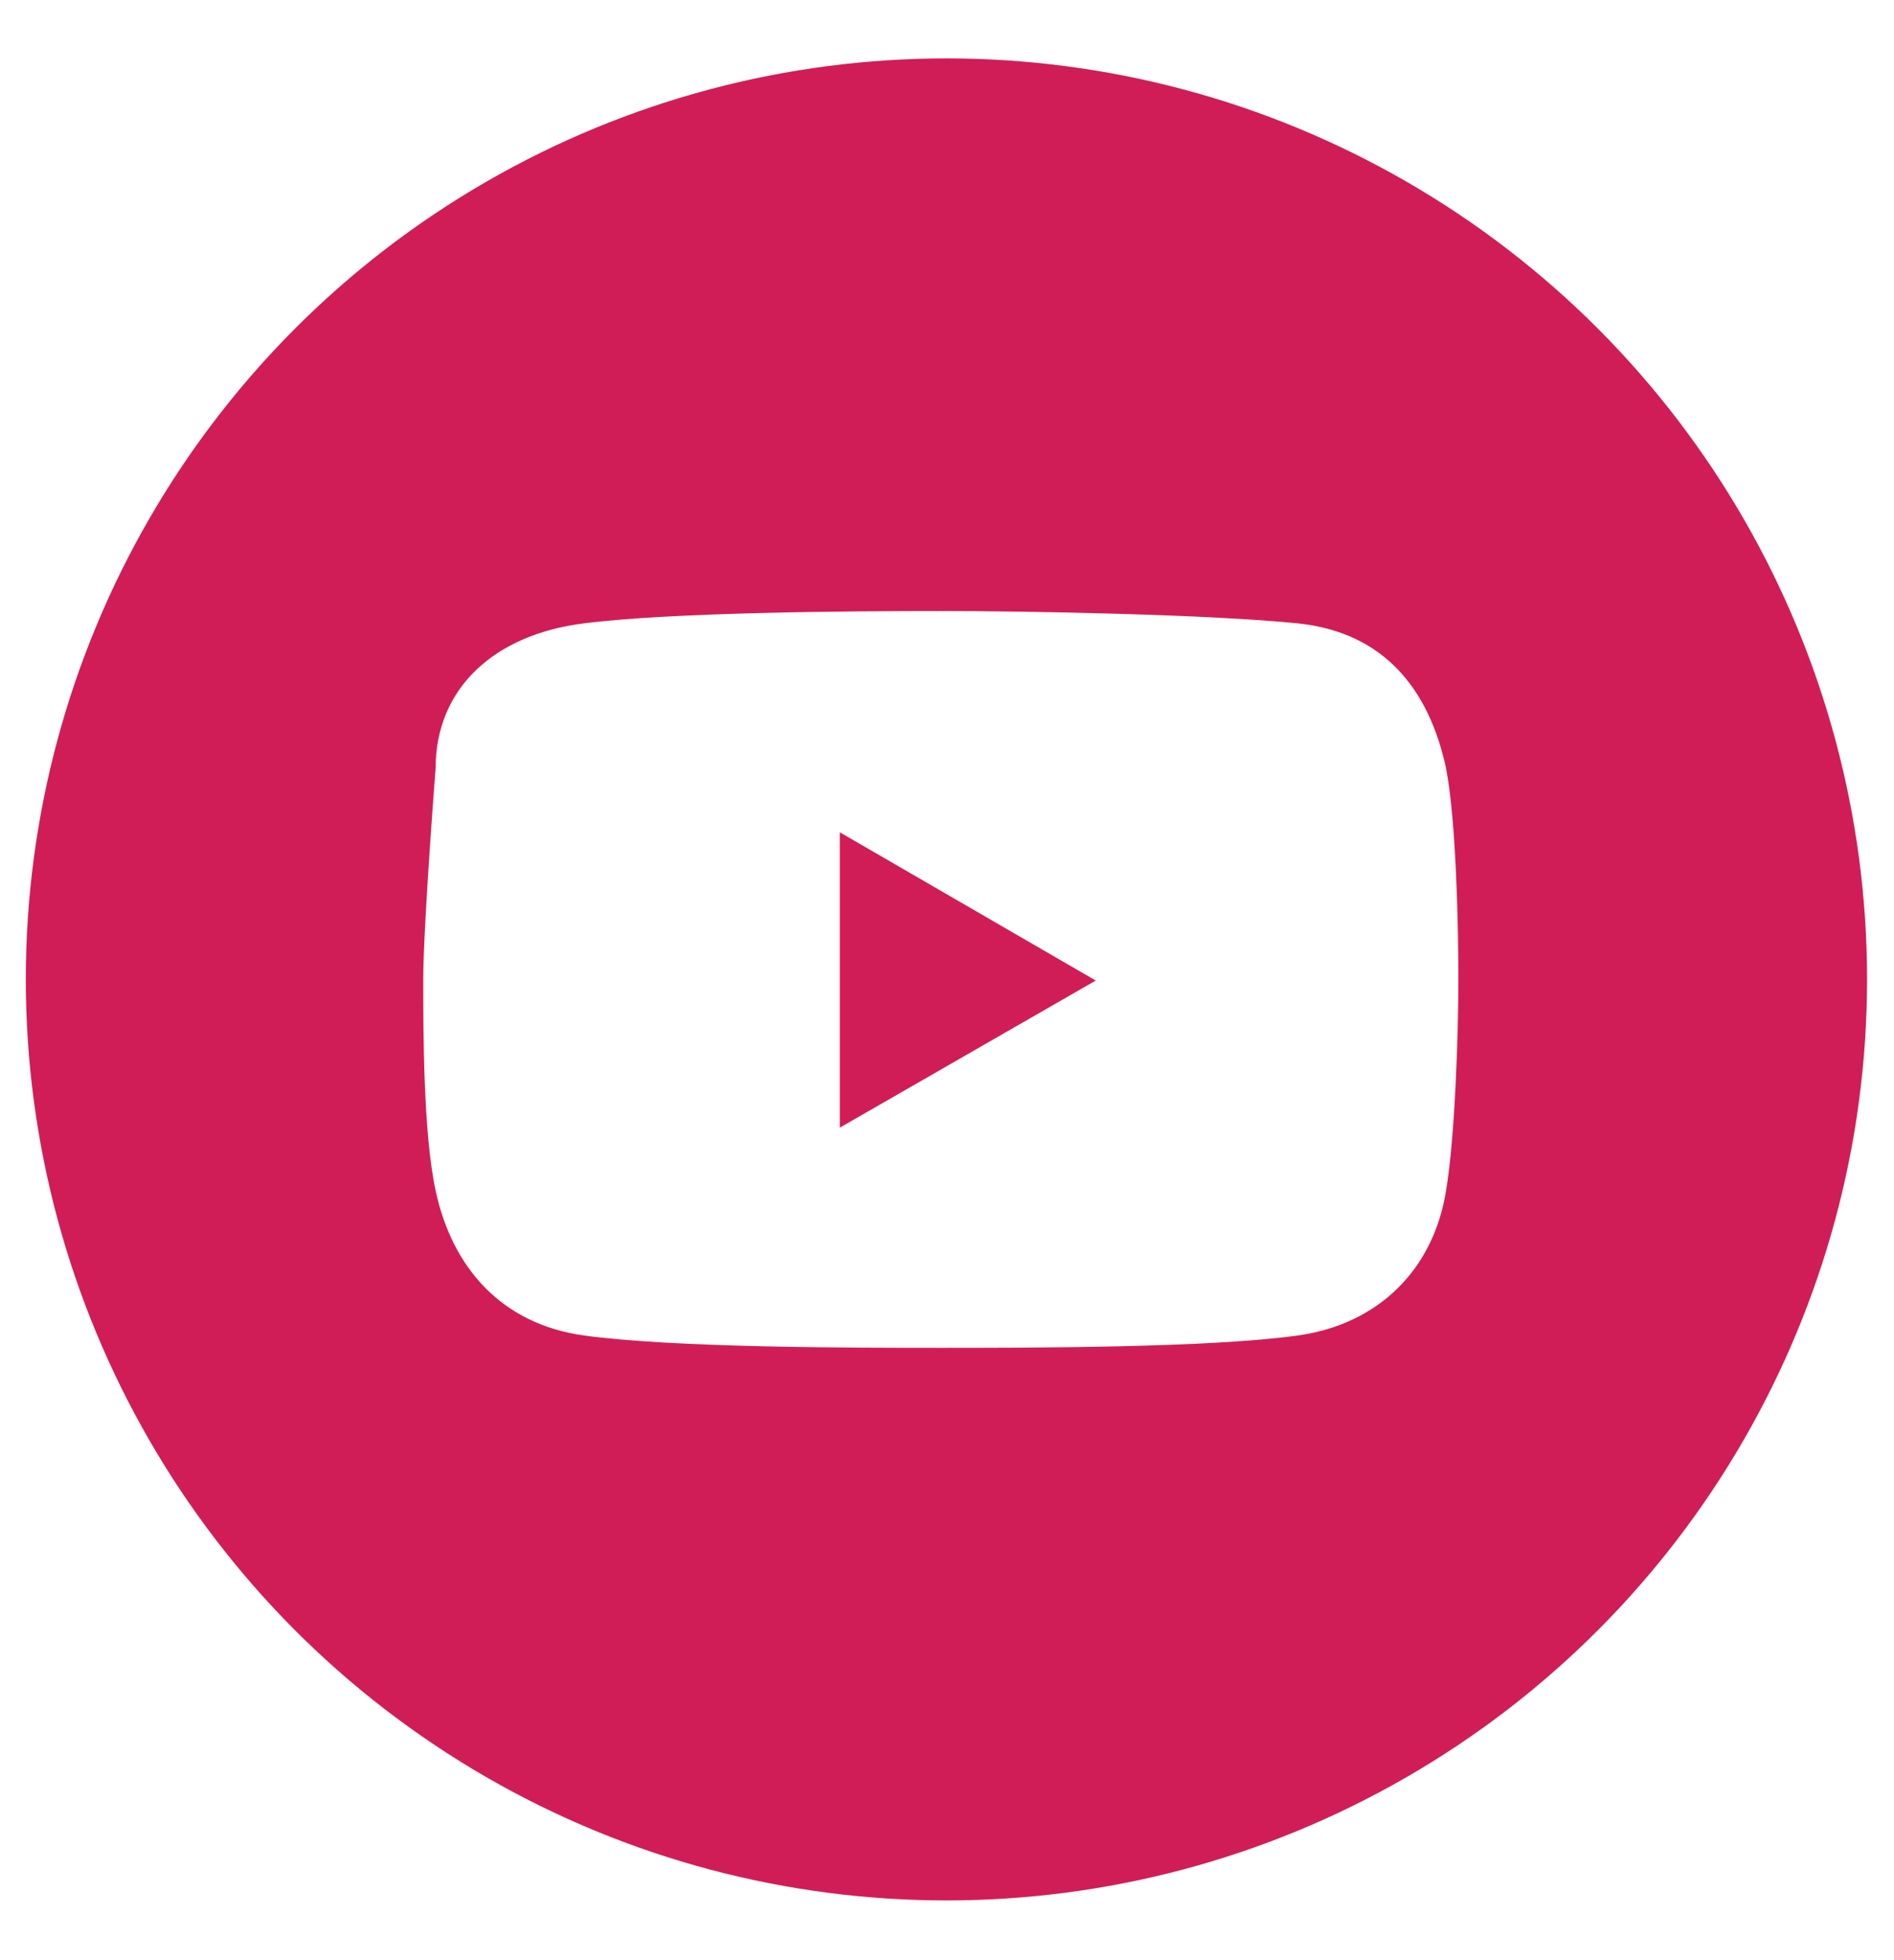
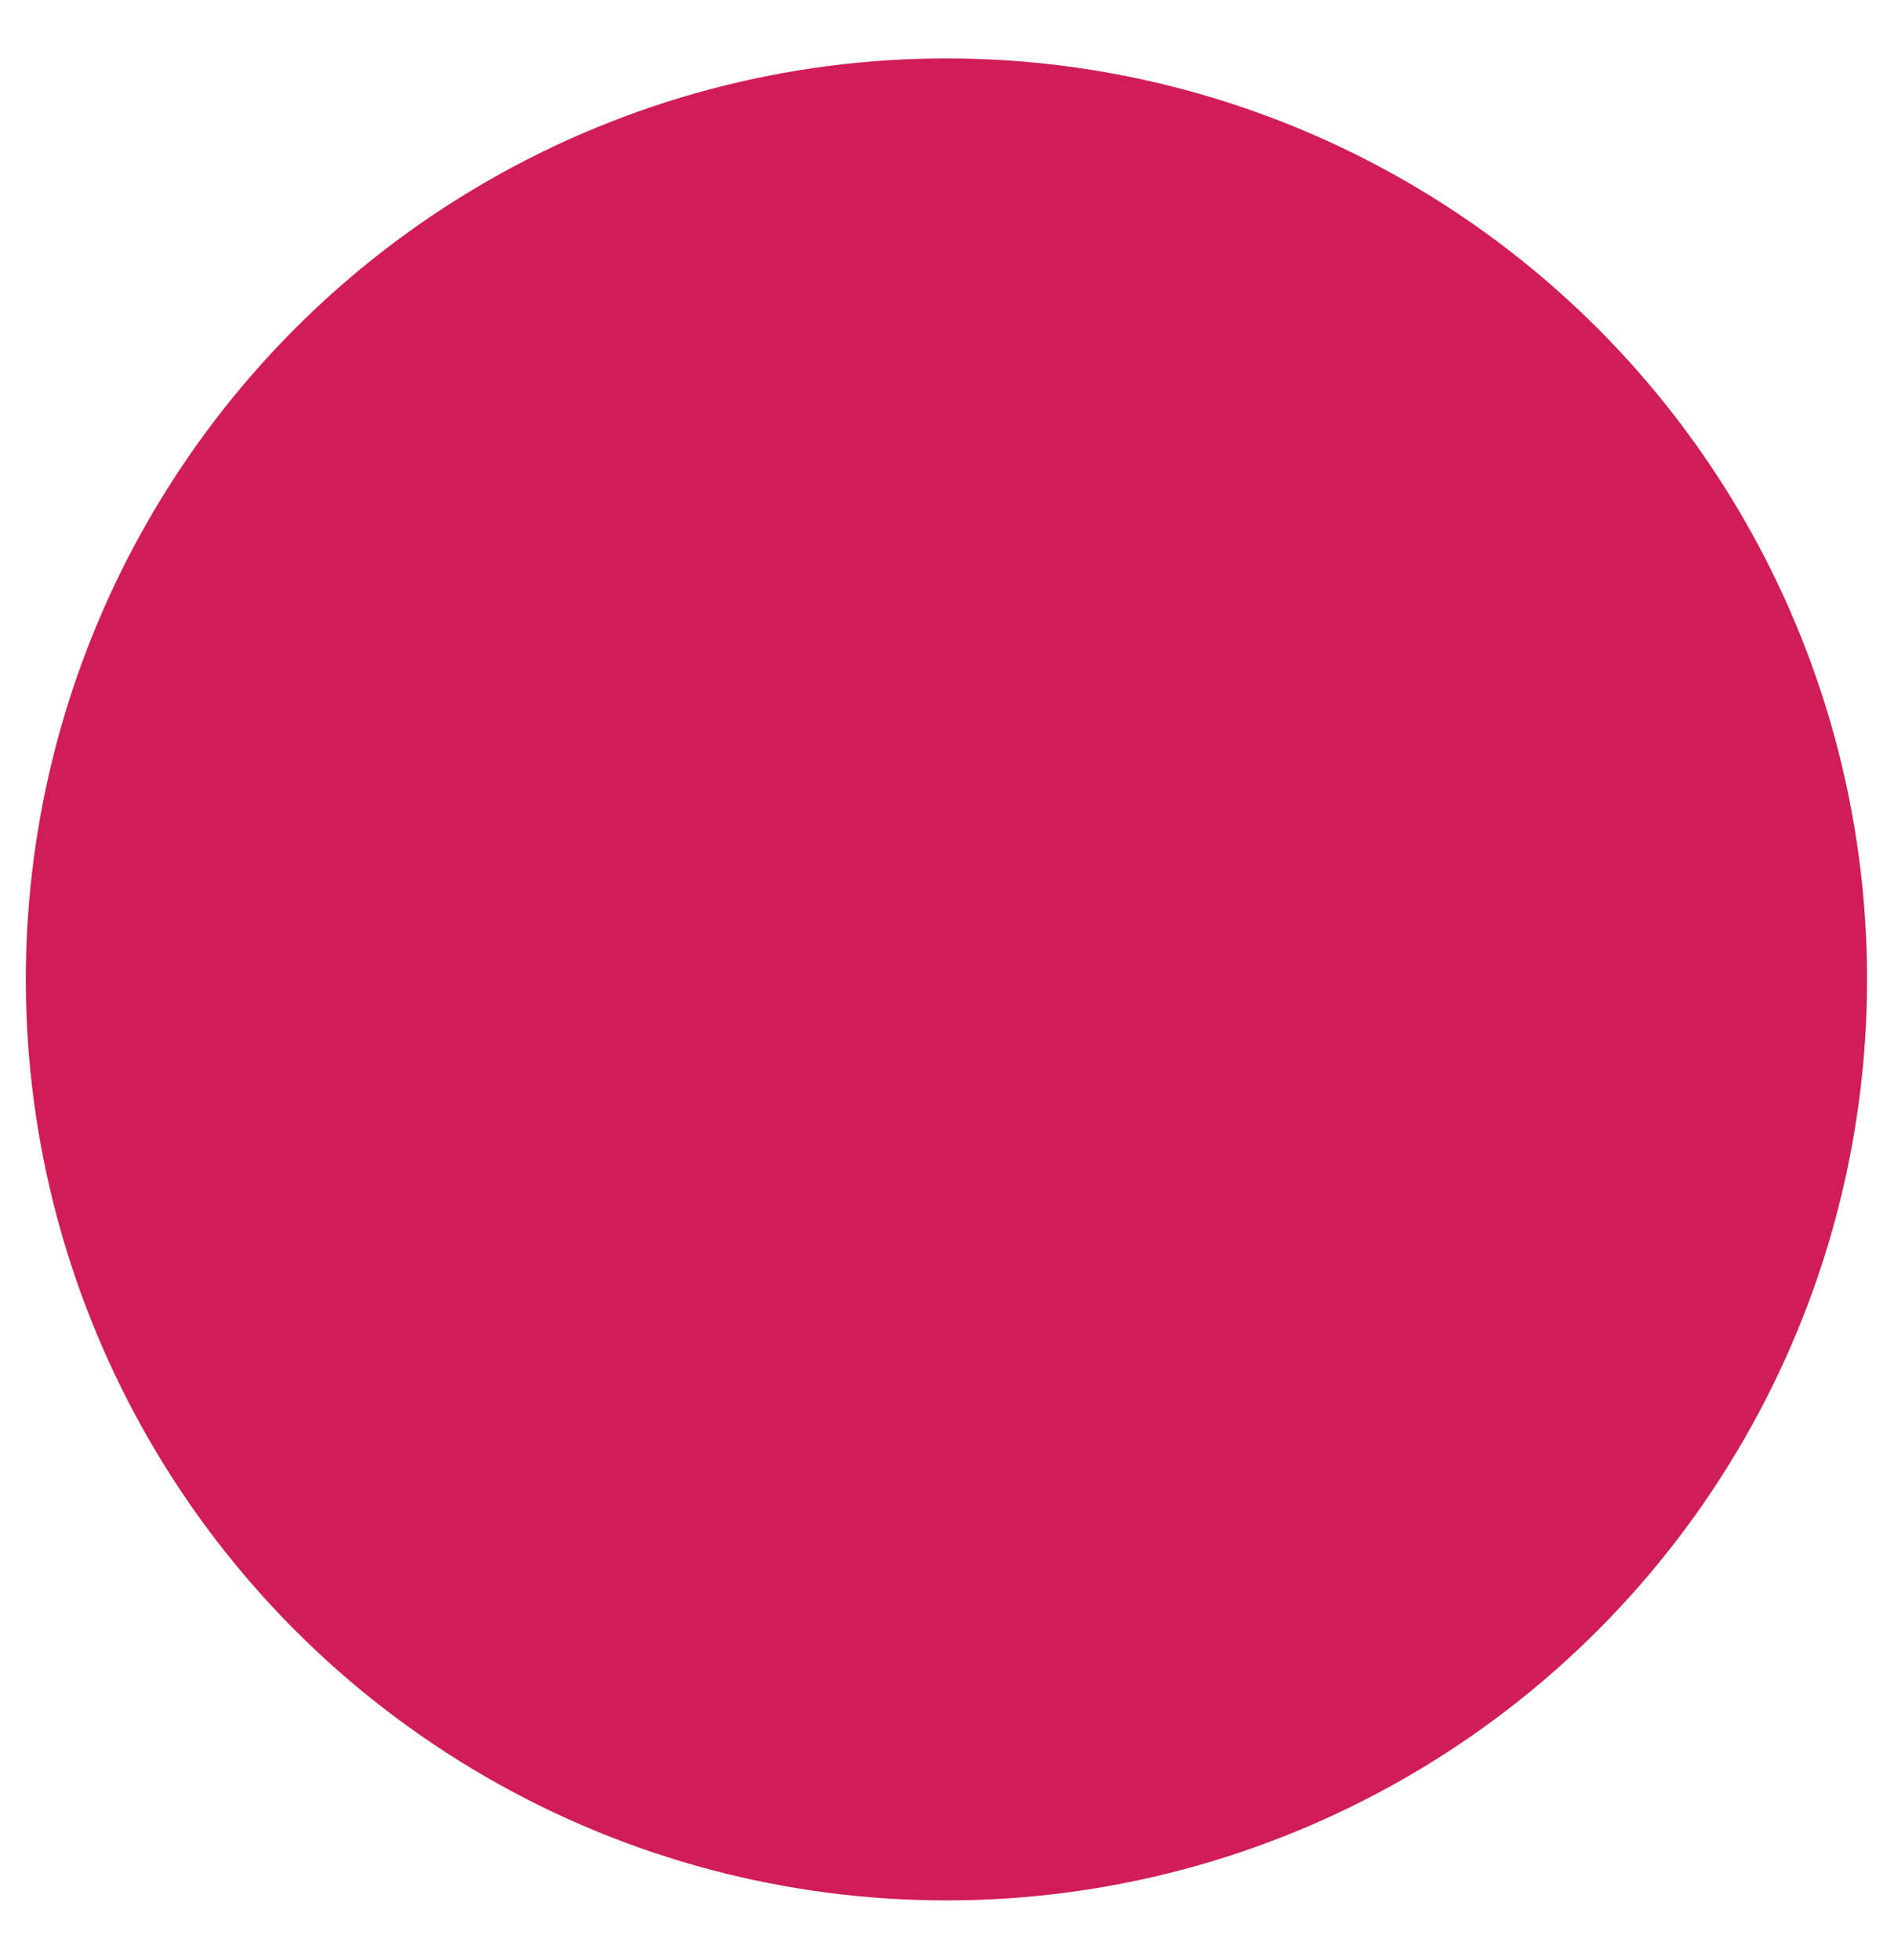
<svg xmlns="http://www.w3.org/2000/svg" version="1.1" id="Layer_1" x="0px" y="0px" viewBox="0 0 168.7 174.5" style="enable-background:new 0 0 168.7 174.5;" xml:space="preserve">
  <style type="text/css"> .st0{fill:#D11D57;} .st1{fill:#FFFFFF;} </style>
  <image style="overflow:visible;" width="1200" height="785" transform="matrix(1 0 0 1 1082.667 241.667)"> </image>
  <g>
    <circle class="st0" cx="84.3" cy="87.2" r="82" />
-     <path class="st1" d="M128.8,68.4c-1.5-7-5.5-12.1-13.2-12.9c-7.9-0.8-23.9-1.1-31.8-1.1s-23.9,0.1-31.8,1.1 c-8,1-13.2,5.8-13.2,12.9c0,0-1.1,14.1-1.1,18.8c0,4.7,0,13.7,1.1,18.8c1.5,7,6,11.9,13.2,12.9c8,1.1,23.9,1.1,31.8,1.1 s24,0,31.8-1.1c7.2-1,12.1-5.9,13.2-12.9c0.8-4.7,1.1-14.1,1.1-18.8C129.9,82.5,129.7,73,128.8,68.4z M74.8,100.4V74.1l22.8,13.2 L74.8,100.4z" />
  </g>
</svg>